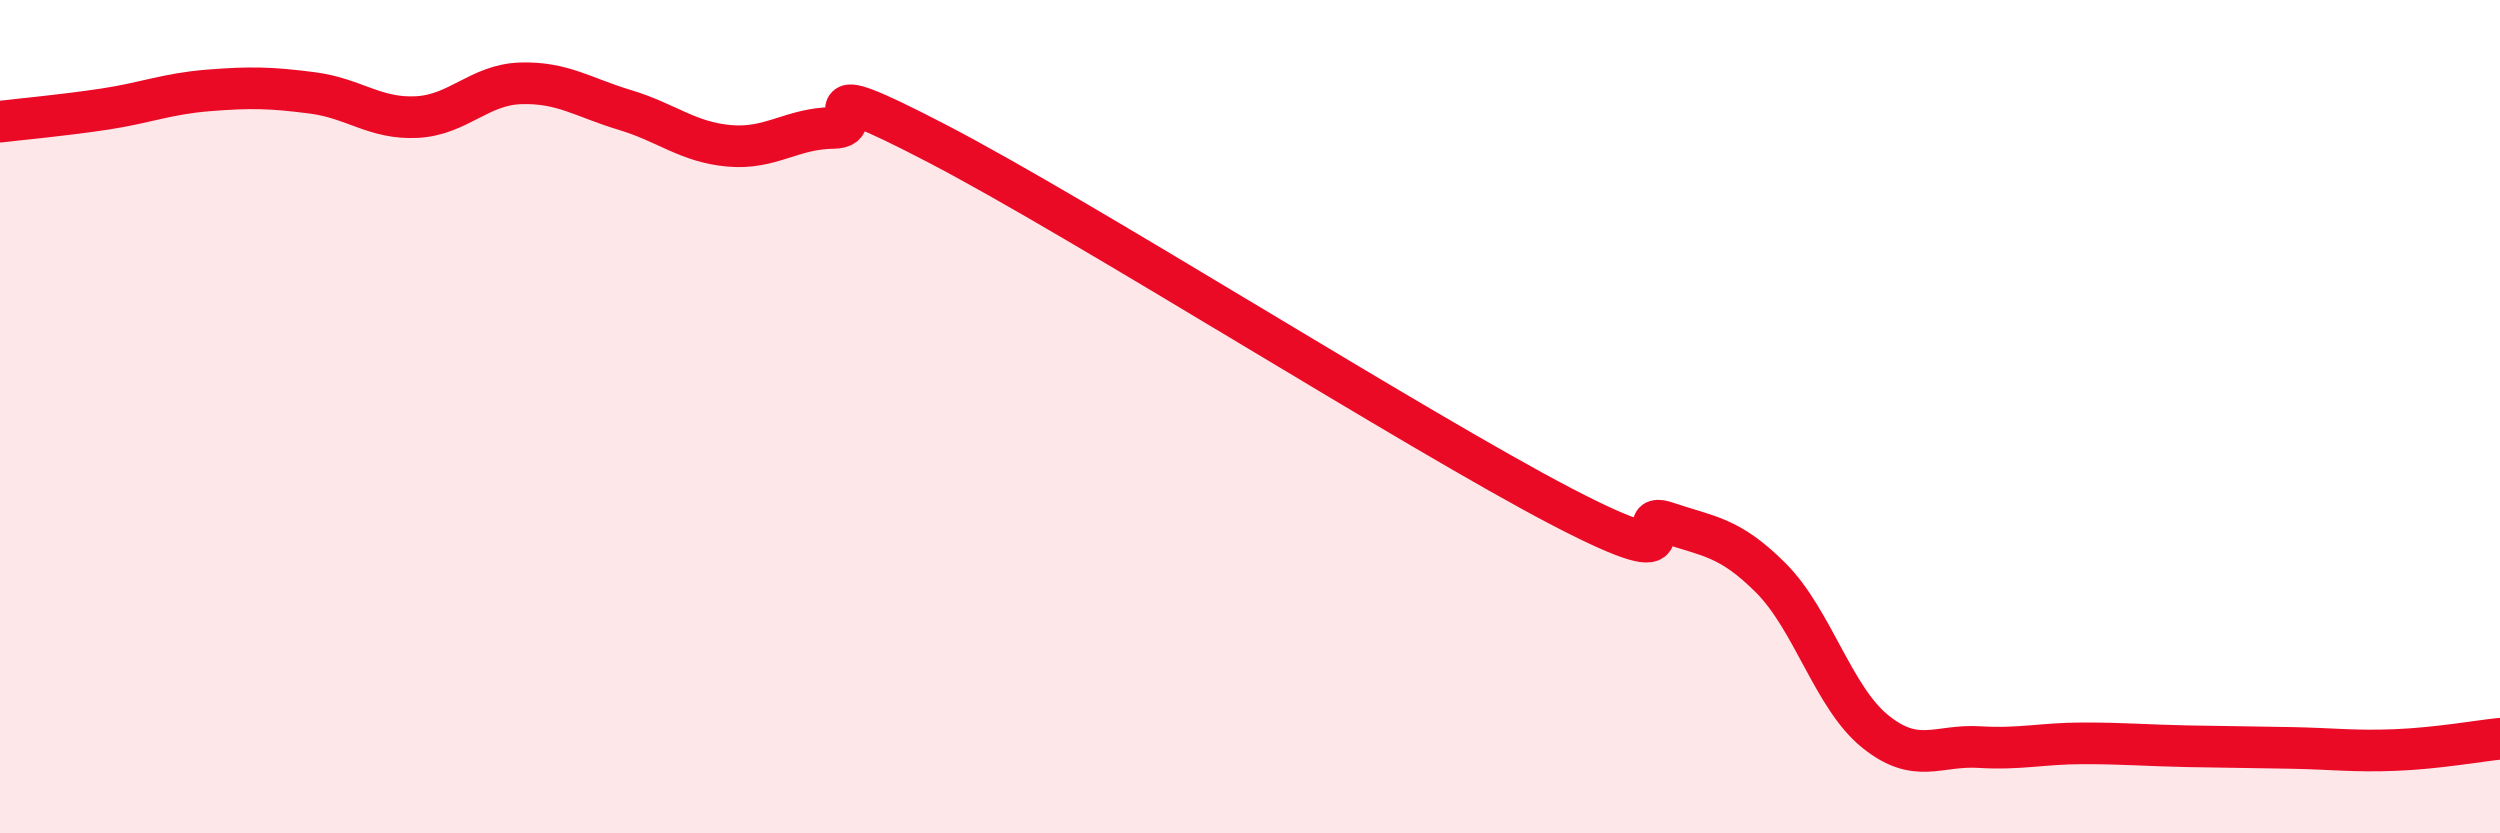
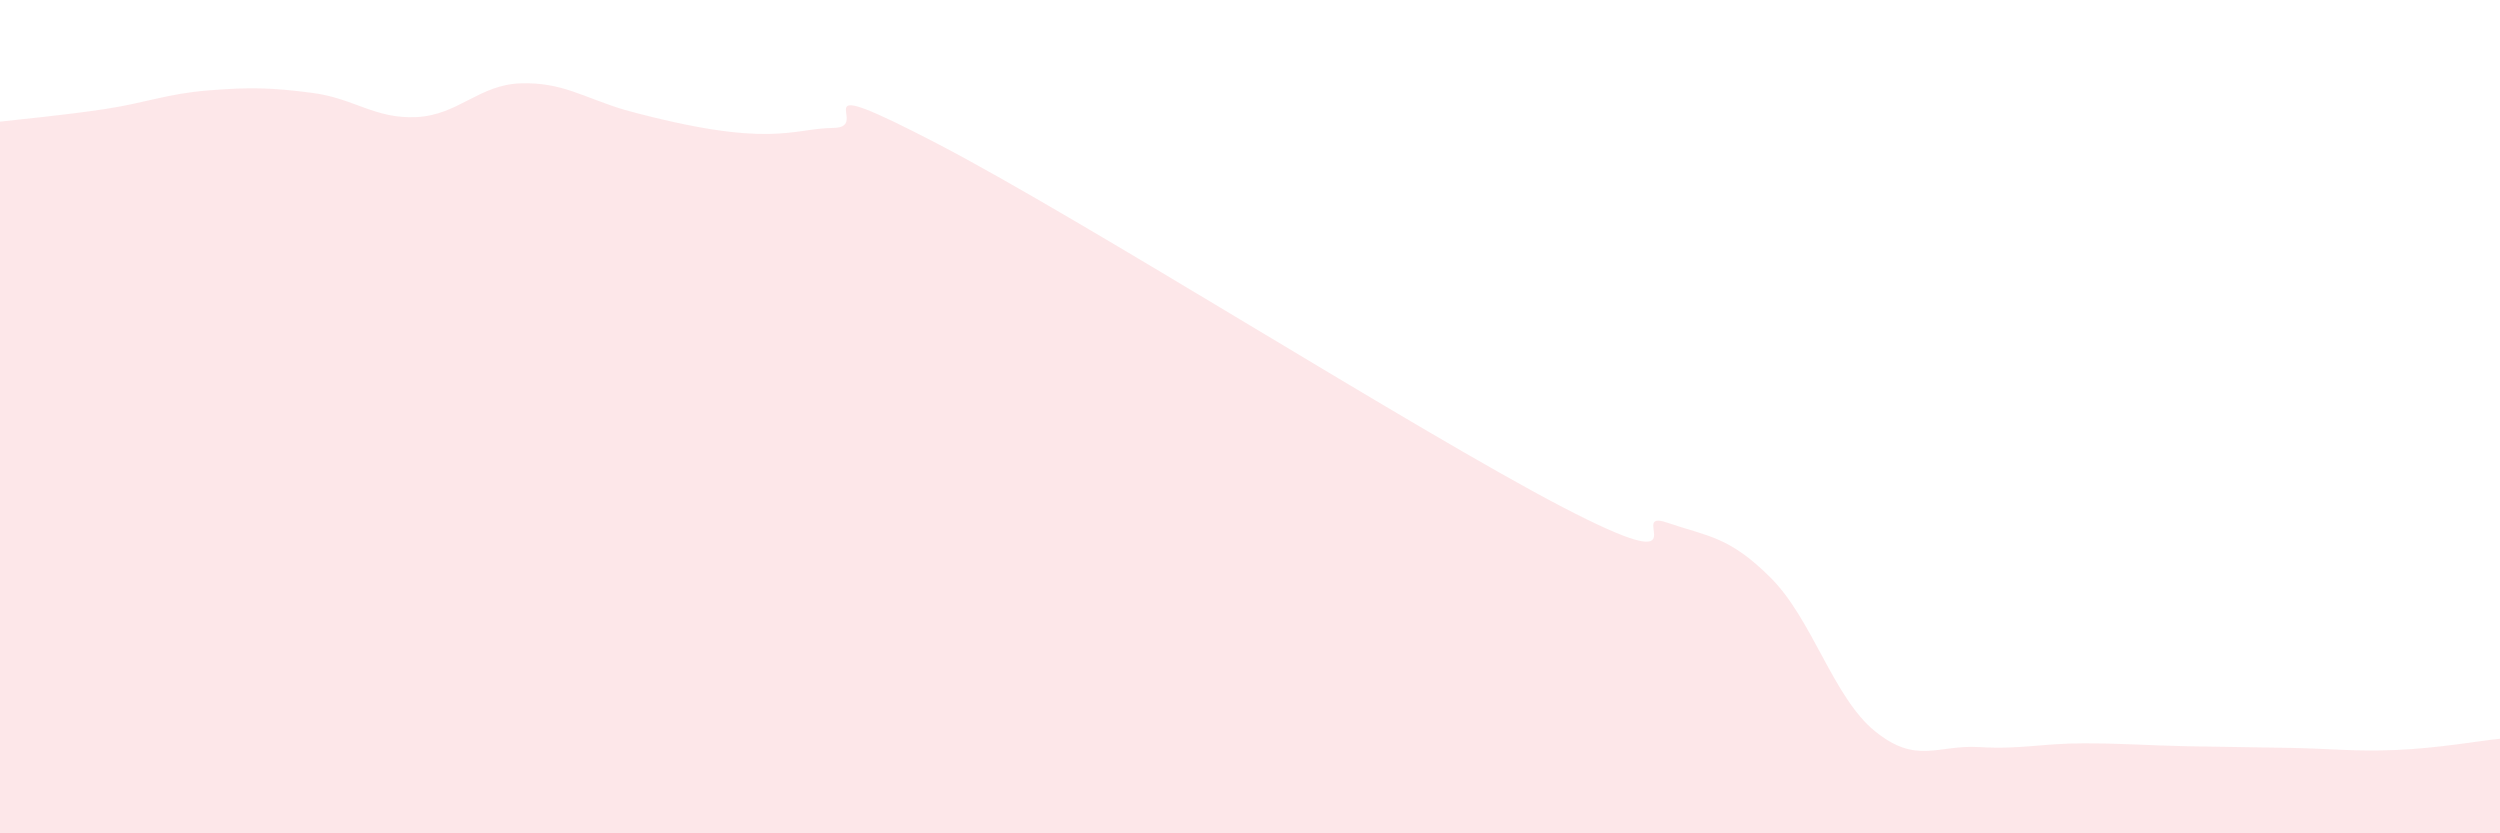
<svg xmlns="http://www.w3.org/2000/svg" width="60" height="20" viewBox="0 0 60 20">
-   <path d="M 0,2.92 C 0.5,2.86 1.5,2.77 2.5,2.62 C 3.5,2.47 4,2.25 5,2.17 C 6,2.09 6.5,2.1 7.5,2.23 C 8.5,2.36 9,2.86 10,2.81 C 11,2.76 11.5,2.03 12.5,2 C 13.5,1.97 14,2.34 15,2.64 C 16,2.94 16.5,3.41 17.5,3.5 C 18.5,3.59 19,3.08 20,3.07 C 21,3.06 19,1.63 22.5,3.45 C 26,5.27 34,10.35 37.5,12.17 C 41,13.99 39,12.2 40,12.54 C 41,12.88 41.5,12.87 42.5,13.87 C 43.5,14.87 44,16.74 45,17.55 C 46,18.36 46.5,17.87 47.5,17.93 C 48.5,17.99 49,17.84 50,17.84 C 51,17.84 51.5,17.89 52.5,17.91 C 53.5,17.93 54,17.93 55,17.95 C 56,17.97 56.5,18.04 57.5,18 C 58.5,17.96 59.5,17.78 60,17.73L60 20L0 20Z" fill="#EB0A25" opacity="0.1" stroke-linecap="round" stroke-linejoin="round" />
-   <path d="M 0,2.92 C 0.5,2.86 1.5,2.77 2.5,2.62 C 3.5,2.47 4,2.25 5,2.17 C 6,2.09 6.5,2.1 7.5,2.23 C 8.5,2.36 9,2.86 10,2.81 C 11,2.76 11.5,2.03 12.5,2 C 13.5,1.97 14,2.34 15,2.64 C 16,2.94 16.5,3.41 17.5,3.5 C 18.5,3.59 19,3.08 20,3.07 C 21,3.06 19,1.63 22.5,3.45 C 26,5.27 34,10.35 37.5,12.17 C 41,13.99 39,12.2 40,12.54 C 41,12.88 41.5,12.87 42.5,13.87 C 43.5,14.87 44,16.74 45,17.55 C 46,18.36 46.5,17.87 47.5,17.93 C 48.5,17.99 49,17.84 50,17.84 C 51,17.84 51.5,17.89 52.5,17.91 C 53.5,17.93 54,17.93 55,17.95 C 56,17.97 56.5,18.04 57.5,18 C 58.5,17.96 59.5,17.78 60,17.73" stroke="#EB0A25" stroke-width="1" fill="none" stroke-linecap="round" stroke-linejoin="round" />
+   <path d="M 0,2.92 C 0.5,2.86 1.5,2.77 2.5,2.62 C 3.5,2.47 4,2.25 5,2.17 C 6,2.09 6.5,2.1 7.5,2.23 C 8.5,2.36 9,2.86 10,2.81 C 11,2.76 11.5,2.03 12.5,2 C 13.5,1.97 14,2.34 15,2.64 C 18.5,3.59 19,3.08 20,3.07 C 21,3.06 19,1.63 22.5,3.45 C 26,5.27 34,10.35 37.5,12.17 C 41,13.99 39,12.2 40,12.54 C 41,12.88 41.5,12.87 42.5,13.87 C 43.5,14.87 44,16.74 45,17.55 C 46,18.36 46.5,17.87 47.5,17.93 C 48.5,17.99 49,17.84 50,17.84 C 51,17.84 51.5,17.89 52.5,17.91 C 53.5,17.93 54,17.93 55,17.95 C 56,17.97 56.5,18.04 57.5,18 C 58.5,17.96 59.5,17.78 60,17.73L60 20L0 20Z" fill="#EB0A25" opacity="0.1" stroke-linecap="round" stroke-linejoin="round" />
</svg>